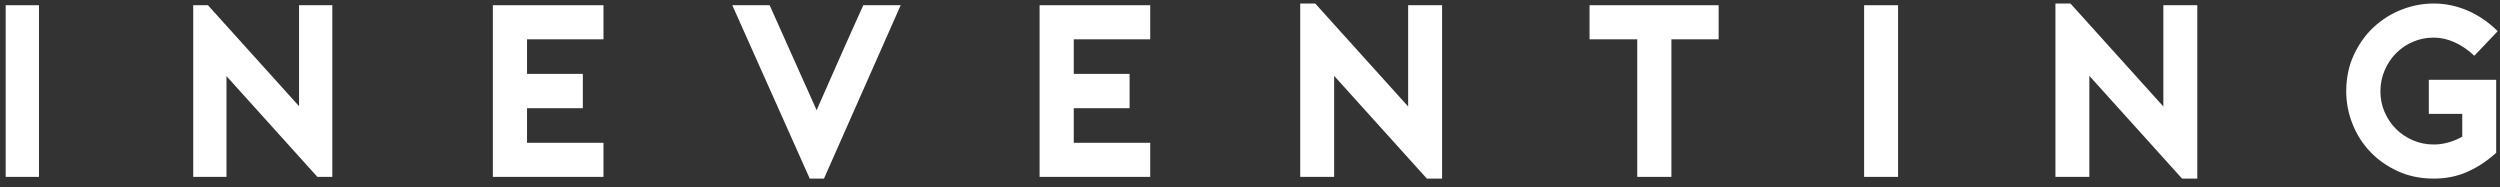
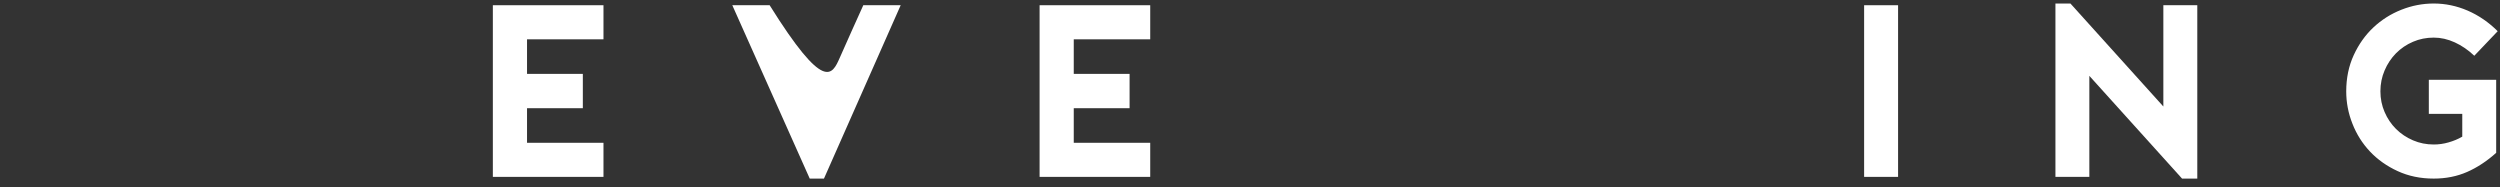
<svg xmlns="http://www.w3.org/2000/svg" width="347px" height="26px" viewBox="0 0 347 26" version="1.1">
  <rect x="0" y="0" width="347" height="26" fill="#333333" stroke="none" />
  <title>Group</title>
  <g id="Page-9" stroke="none" stroke-width="1" fill="none" fill-rule="evenodd">
    <g id="Manual_Identidad_Corporativa_Ineventing" transform="translate(-128, -285)" fill="#FFFFFF">
      <g id="Group" transform="translate(128.789, 285.488)">
-         <polygon id="Fill-145" points="0 24.062 4.618 24.062 4.618 0.238 0 0.238" />
-         <polygon id="Fill-146" points="26.032 0.235 28.071 0.235 40.718 14.25 40.718 0.238 45.337 0.238 45.337 24.062 43.261 24.062 30.647 10.078 30.647 24.062 26.032 24.062" />
        <polygon id="Fill-147" points="72.363 4.969 72.363 9.767 80.108 9.767 80.108 14.531 72.363 14.531 72.363 19.331 82.974 19.331 82.974 24.062 67.618 24.062 67.618 0.238 82.974 0.238 82.974 4.969" />
-         <path d="M111.602,24.3 L100.854,0.237 L106.037,0.237 L112.558,14.806 C113.624,12.378 114.703,9.941 115.781,7.505 C116.858,5.064 117.949,2.64 119.037,0.237 L124.226,0.237 L113.578,24.3 L111.602,24.3 Z" id="Fill-148" />
+         <path d="M111.602,24.3 L100.854,0.237 L106.037,0.237 C113.624,12.378 114.703,9.941 115.781,7.505 C116.858,5.064 117.949,2.64 119.037,0.237 L124.226,0.237 L113.578,24.3 L111.602,24.3 Z" id="Fill-148" />
        <polygon id="Fill-150" points="148.248 4.969 148.248 9.767 155.997 9.767 155.997 14.531 148.248 14.531 148.248 19.331 158.862 19.331 158.862 24.062 143.506 24.062 143.506 0.238 158.862 0.238 158.862 4.969" />
-         <polygon id="Fill-151" points="179.682 0.001 181.765 0.001 194.662 14.294 194.662 0.237 199.372 0.237 199.372 24.3 197.258 24.3 184.389 10.04 184.389 24.061 179.682 24.061" />
-         <polygon id="Fill-152" points="237.758 4.969 231.202 4.969 231.202 24.062 226.461 24.062 226.461 4.969 219.84 4.969 219.84 0.238 237.758 0.238" />
        <polygon id="Fill-153" points="257.951 24.062 262.664 24.062 262.664 0.238 257.951 0.238" />
        <polygon id="Fill-154" points="284.505 0.001 286.588 0.001 299.484 14.294 299.484 0.237 304.195 0.237 304.195 24.3 302.081 24.3 289.212 10.04 289.212 24.061 284.505 24.061" />
        <path d="M336.332,10.584 L345.681,10.584 L345.681,20.724 C344.388,21.882 343.039,22.769 341.643,23.38 C340.24,23.994 338.698,24.3 337.015,24.3 C335.174,24.3 333.503,23.955 332.001,23.259 C330.501,22.57 329.218,21.662 328.159,20.538 C327.105,19.417 326.291,18.13 325.725,16.673 C325.15,15.226 324.867,13.729 324.867,12.185 C324.867,10.345 325.215,8.672 325.909,7.162 C326.605,5.655 327.515,4.374 328.64,3.318 C329.764,2.263 331.056,1.446 332.512,0.868 C333.967,0.29 335.467,-2.84217094e-14 337.015,-2.84217094e-14 C338.633,-2.84217094e-14 340.198,0.329 341.723,0.984 C343.246,1.644 344.639,2.597 345.891,3.843 L342.643,7.251 C341.804,6.452 340.898,5.836 339.932,5.392 C338.969,4.952 337.996,4.732 337.015,4.732 C335.99,4.732 335.032,4.922 334.136,5.31 C333.236,5.693 332.449,6.229 331.775,6.907 C331.108,7.591 330.577,8.383 330.194,9.29 C329.805,10.196 329.612,11.162 329.612,12.185 C329.612,13.202 329.805,14.164 330.194,15.062 C330.577,15.957 331.108,16.74 331.775,17.408 C332.449,18.078 333.236,18.605 334.136,18.99 C335.032,19.375 335.99,19.568 337.015,19.568 C337.699,19.568 338.384,19.474 339.061,19.279 C339.746,19.085 340.384,18.822 340.974,18.48 L340.974,15.316 L336.332,15.316 L336.332,10.584 Z" id="Fill-155" />
      </g>
    </g>
  </g>
</svg>